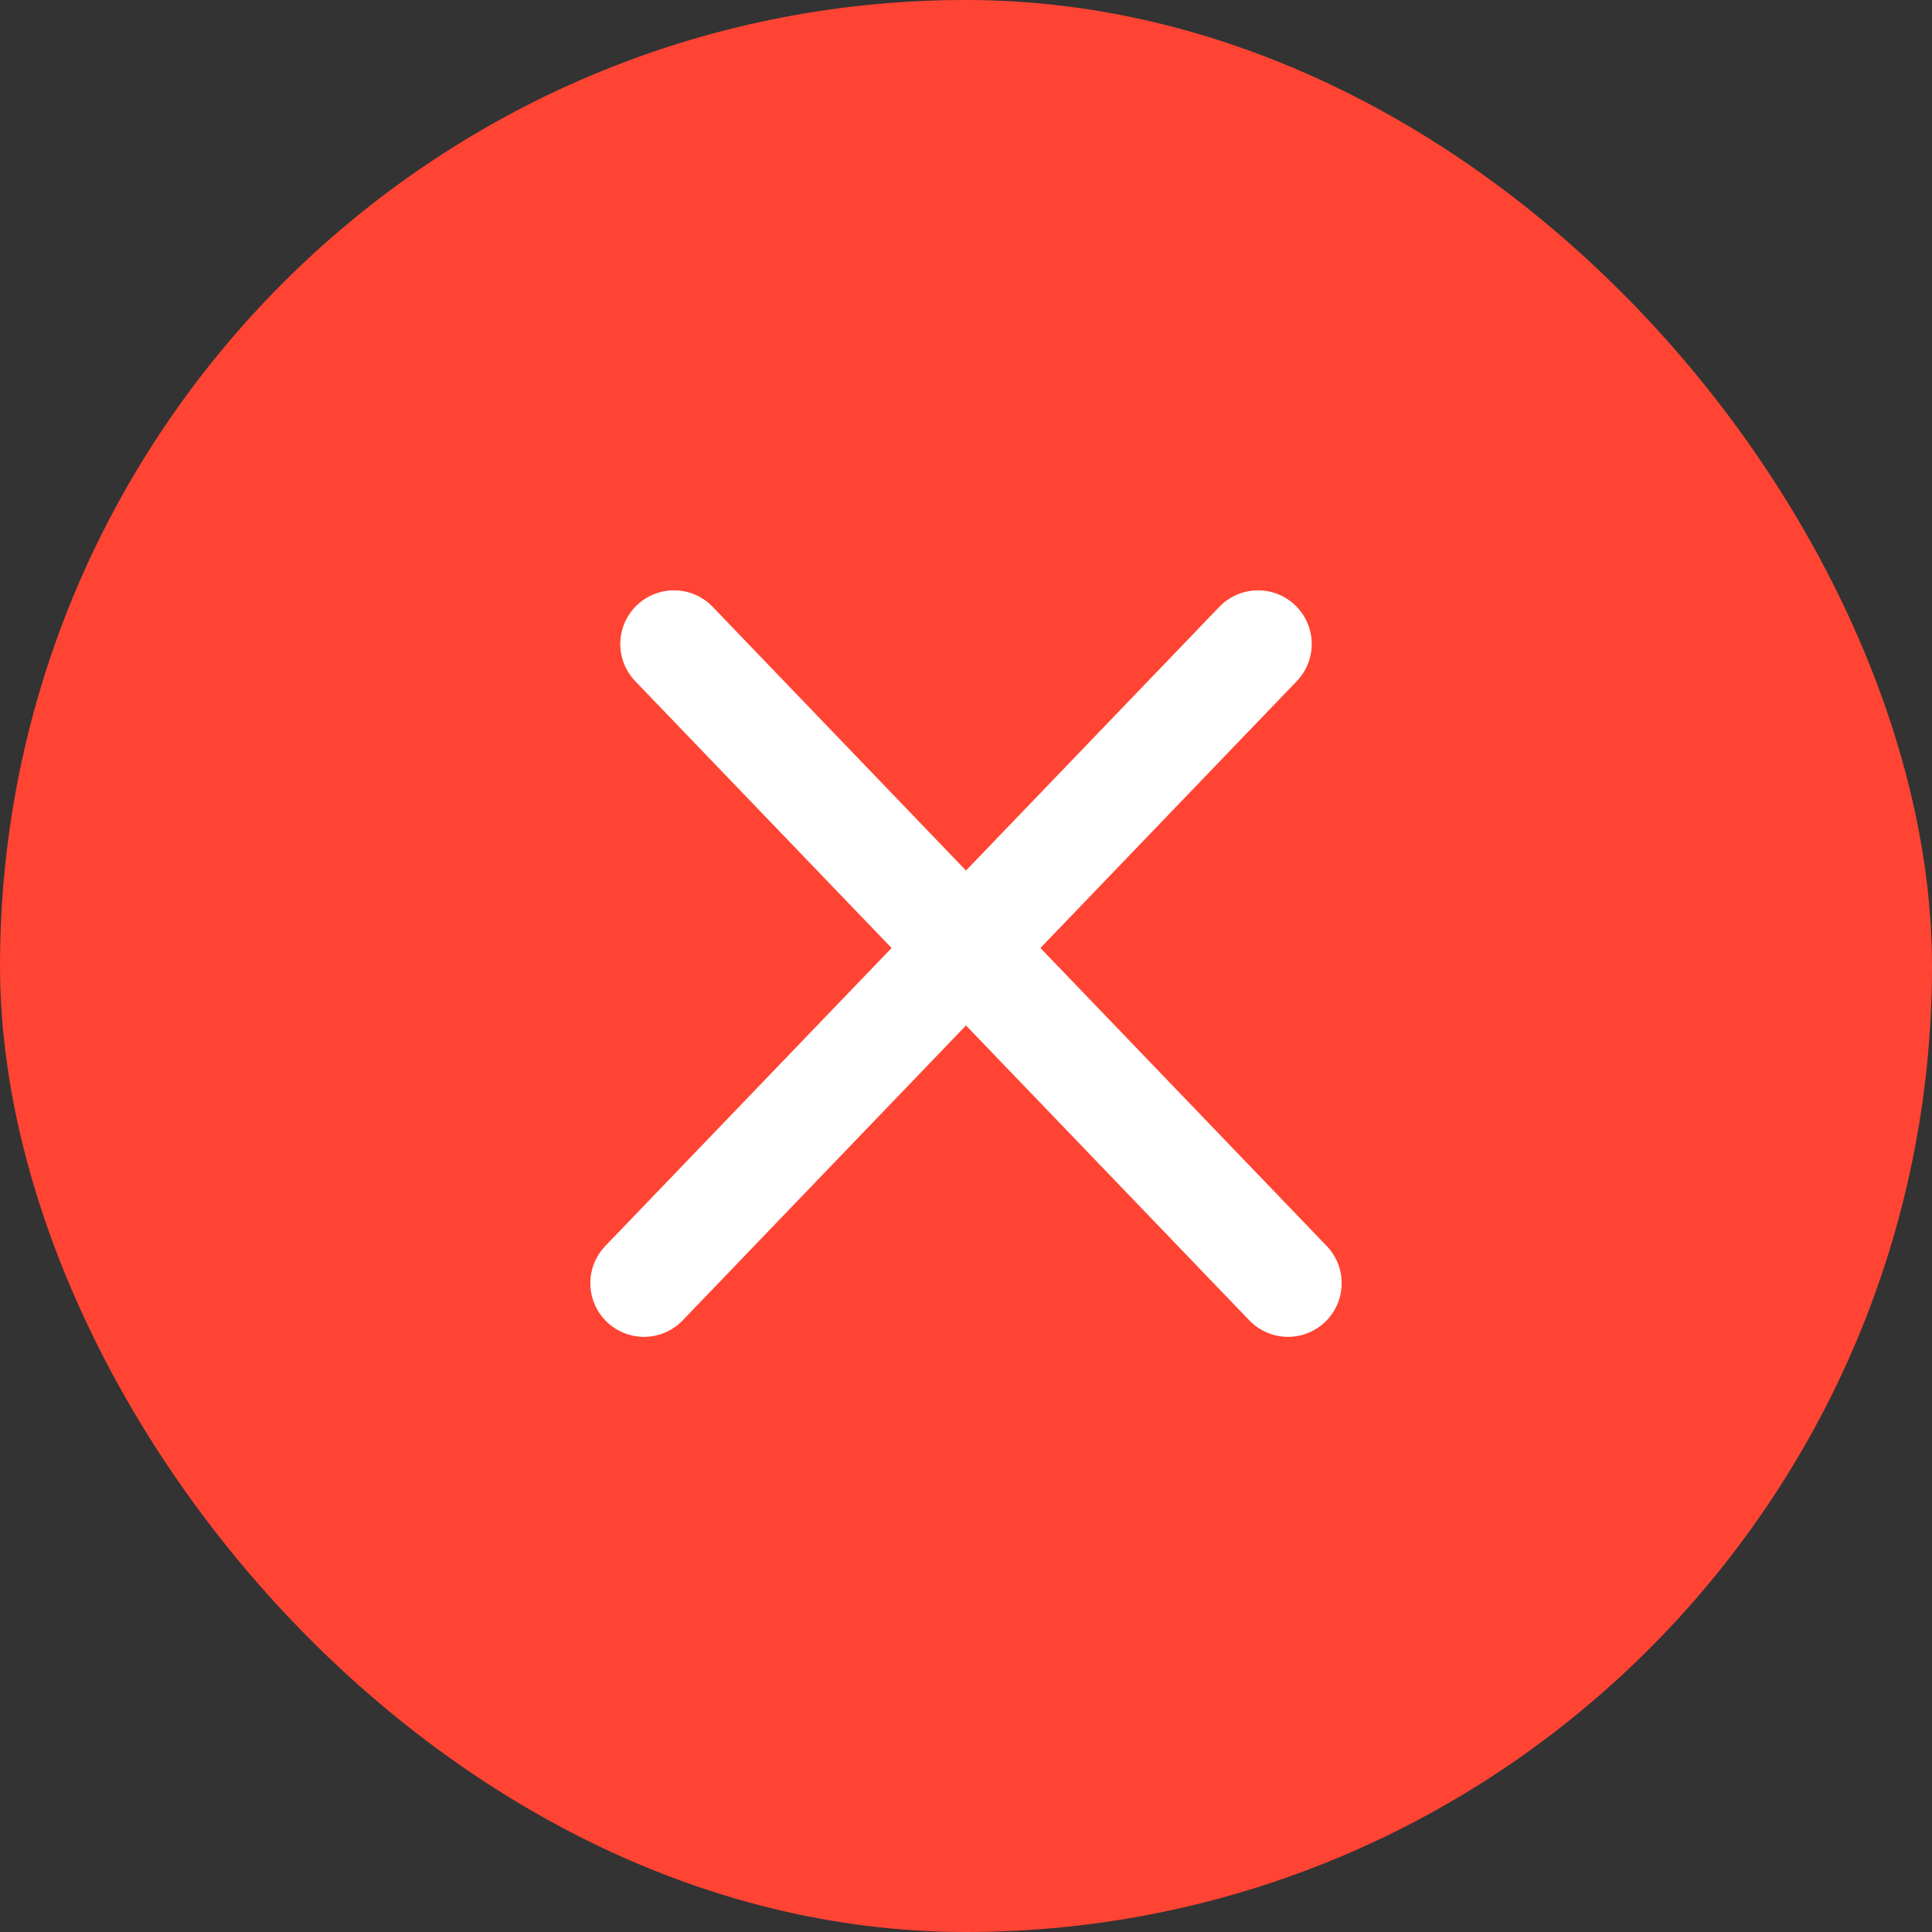
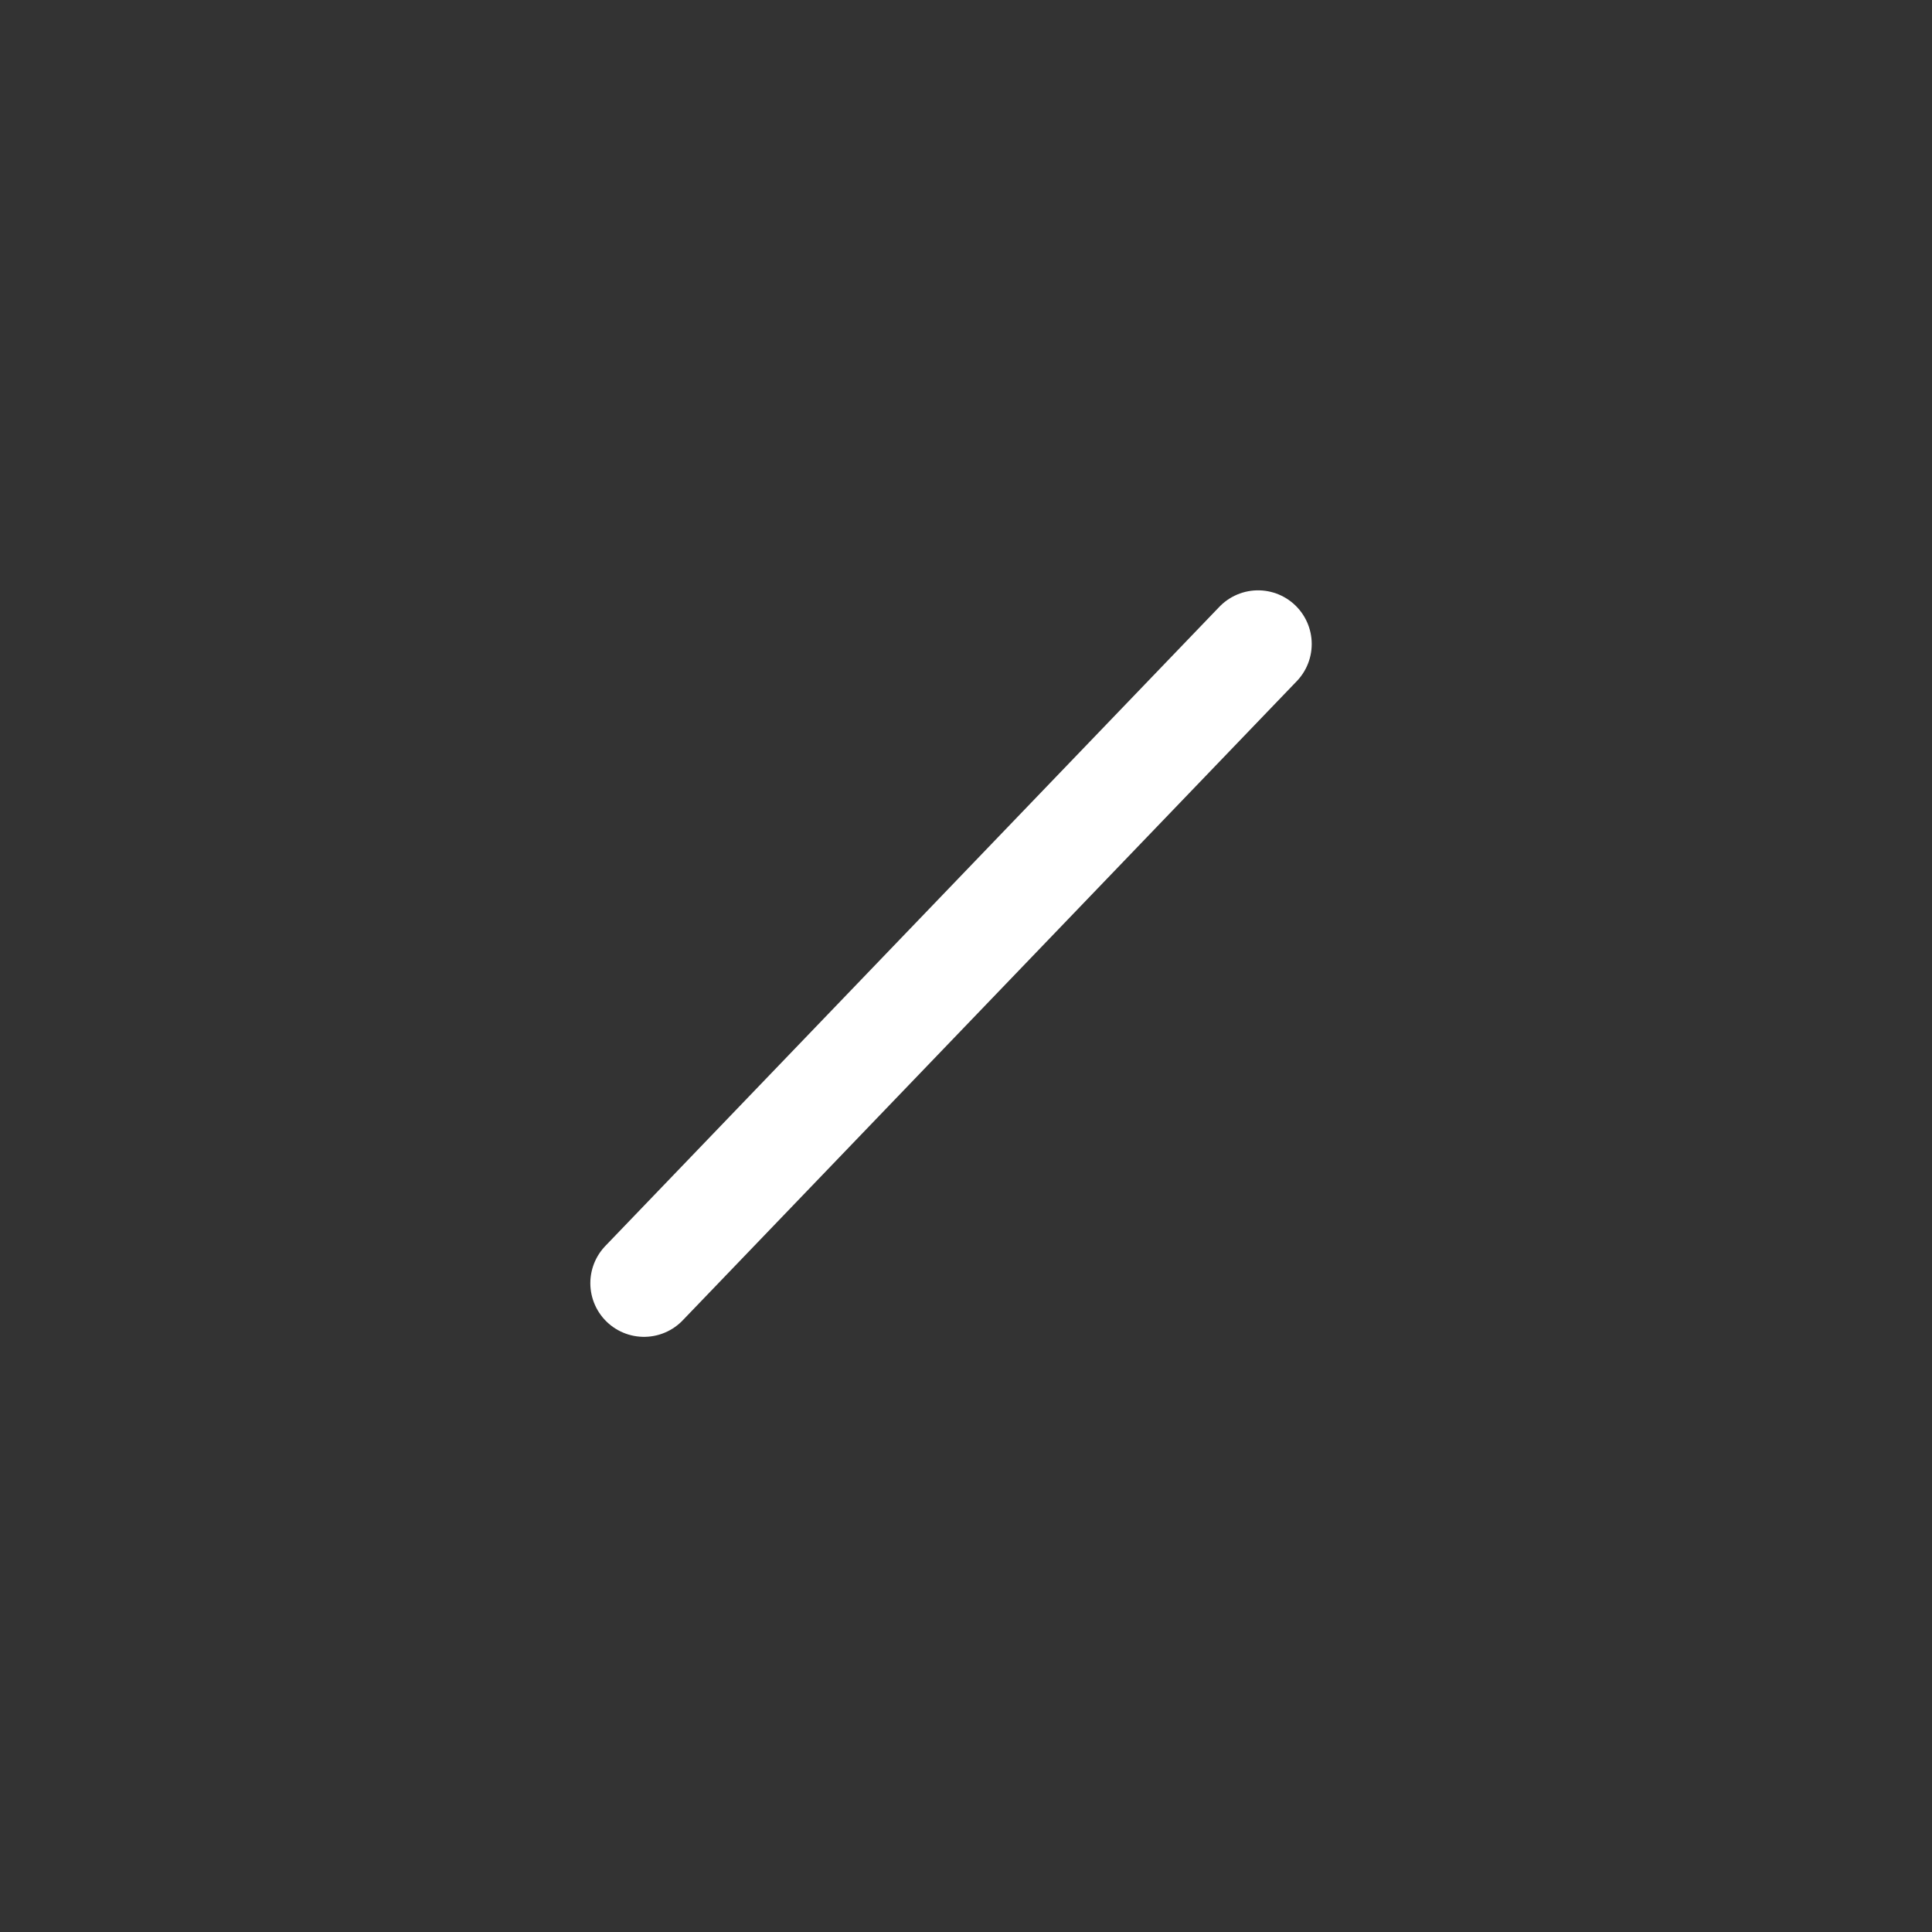
<svg xmlns="http://www.w3.org/2000/svg" width="18" height="18" viewBox="0 0 18 18" fill="none">
  <rect x="0" y="0" width="18" height="18" fill="#333333" stroke="none" />
-   <rect width="18" height="18" rx="9" fill="#FF4433" />
  <path d="M6 11.955L11.721 6" stroke="white" stroke-linecap="round" stroke-linejoin="round" />
-   <path d="M12 11.955L6.279 6" stroke="white" stroke-linecap="round" stroke-linejoin="round" />
</svg>